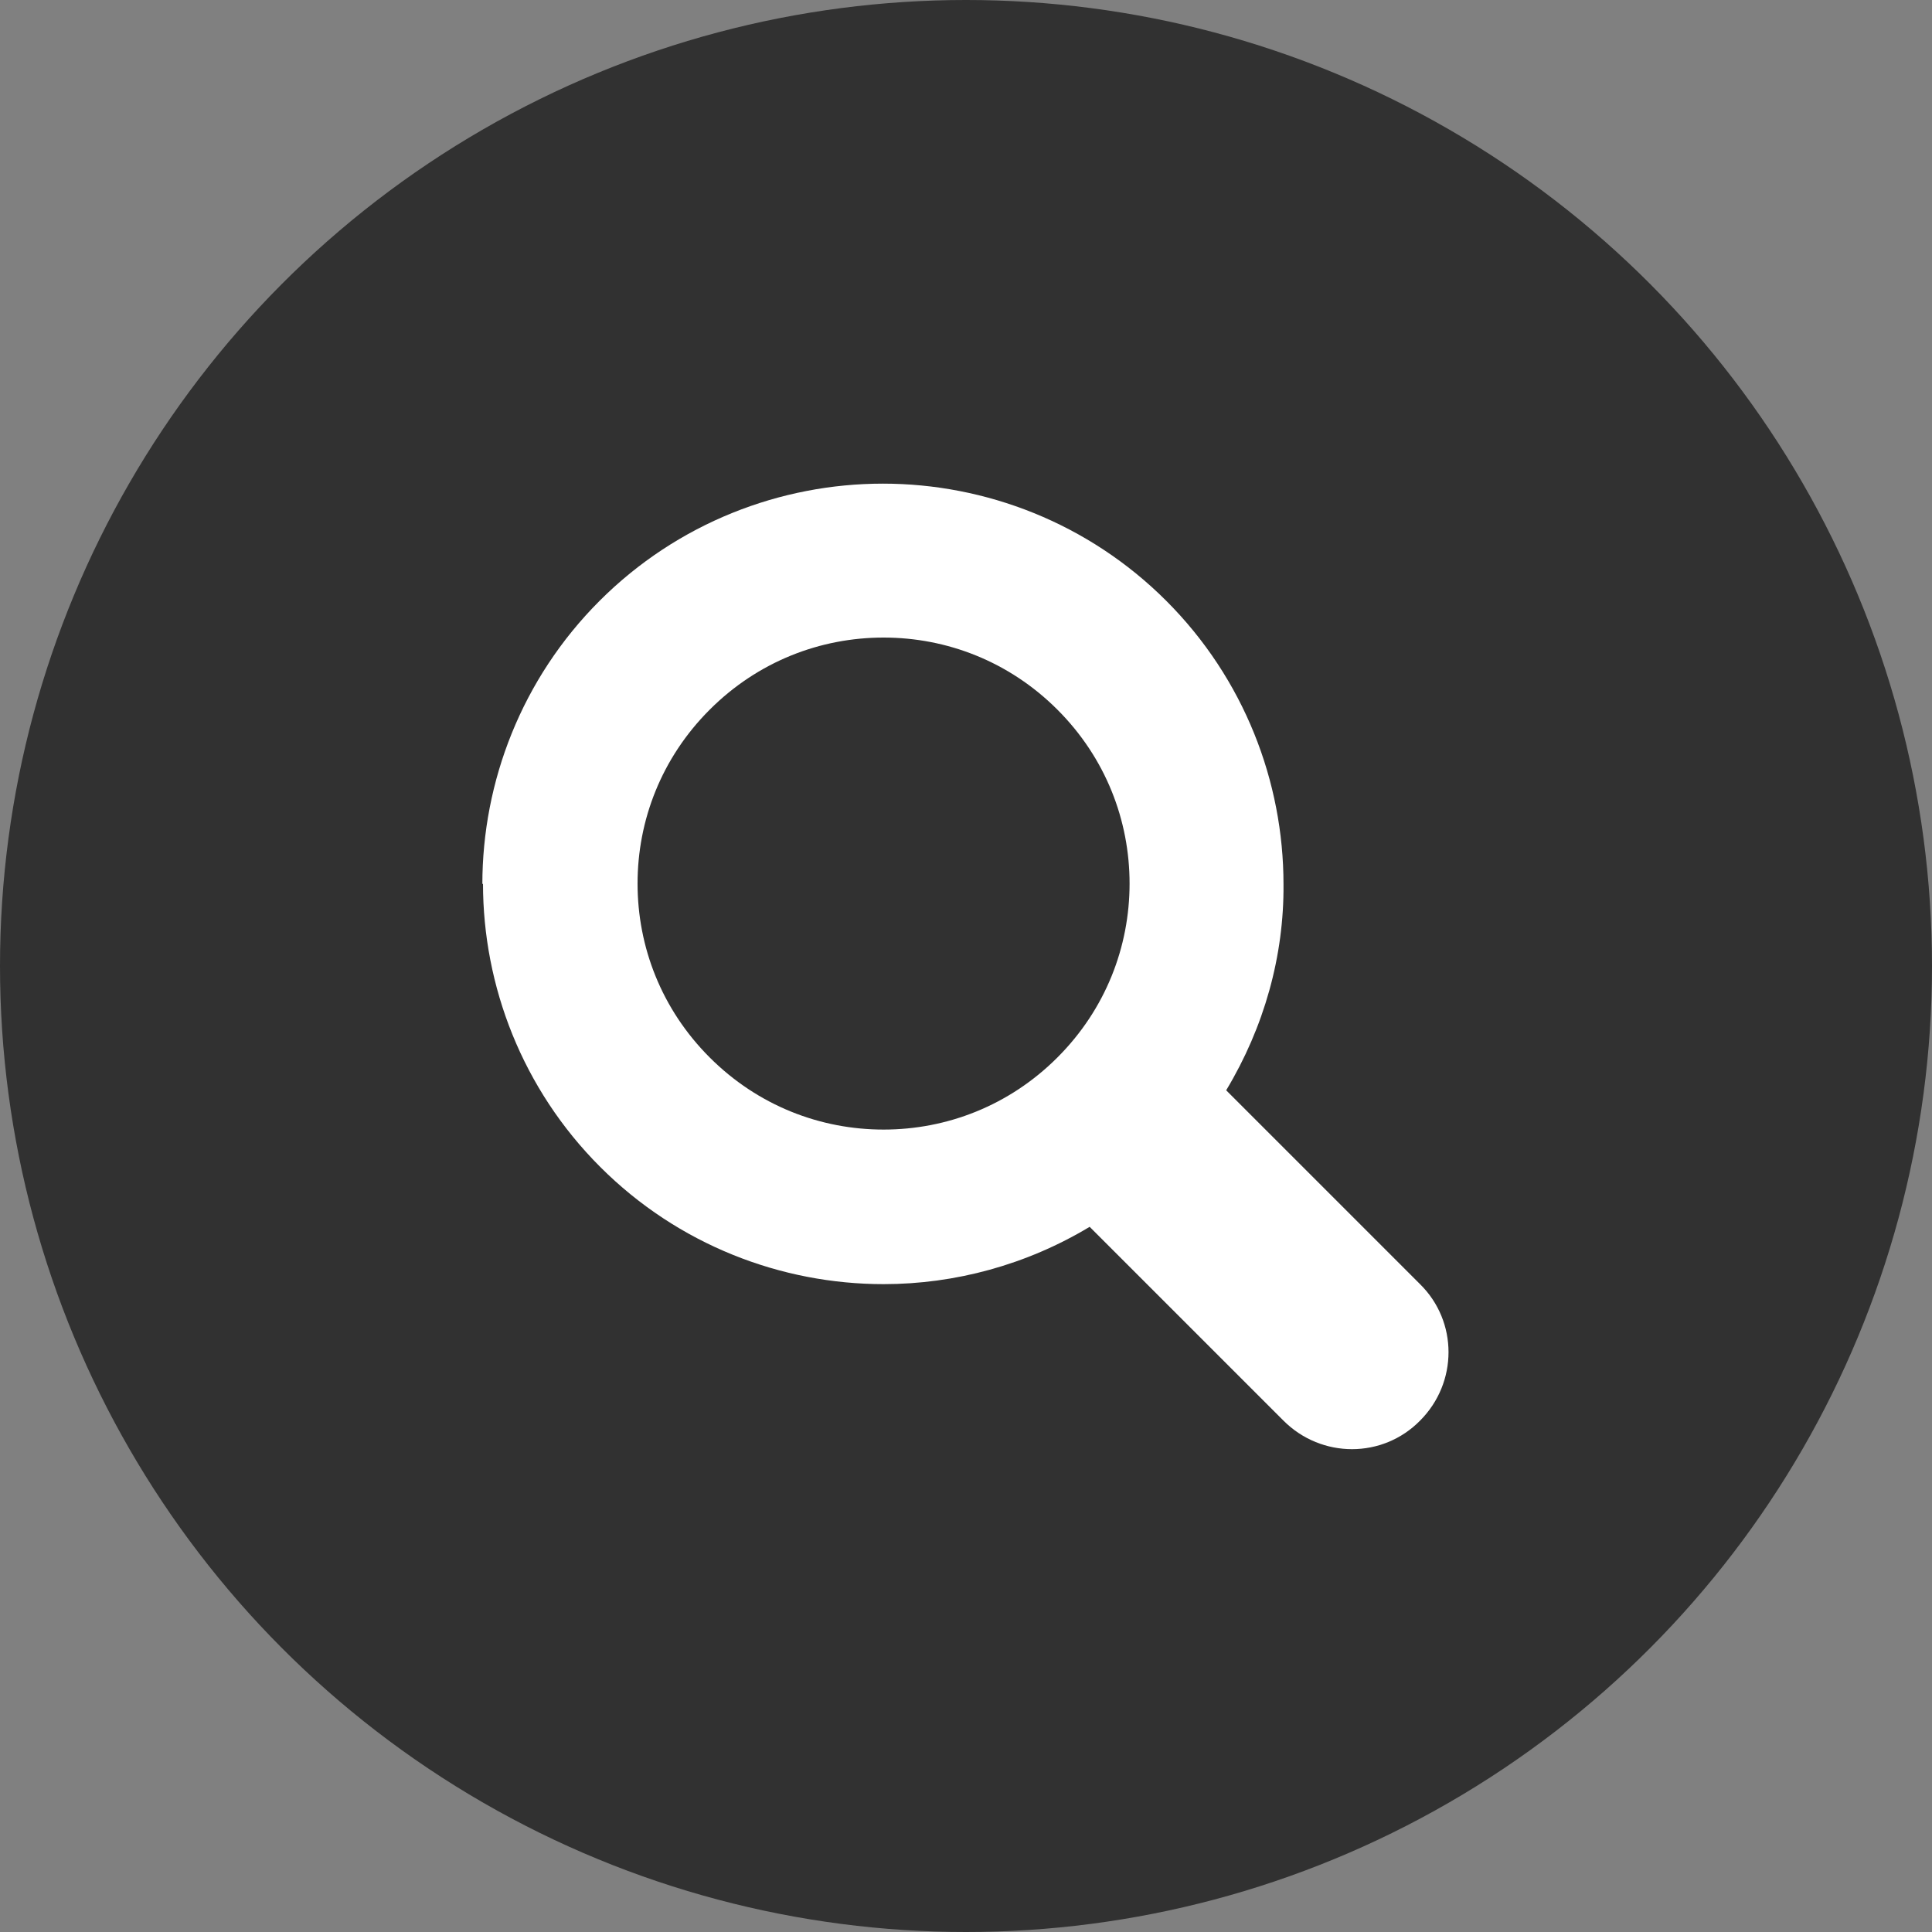
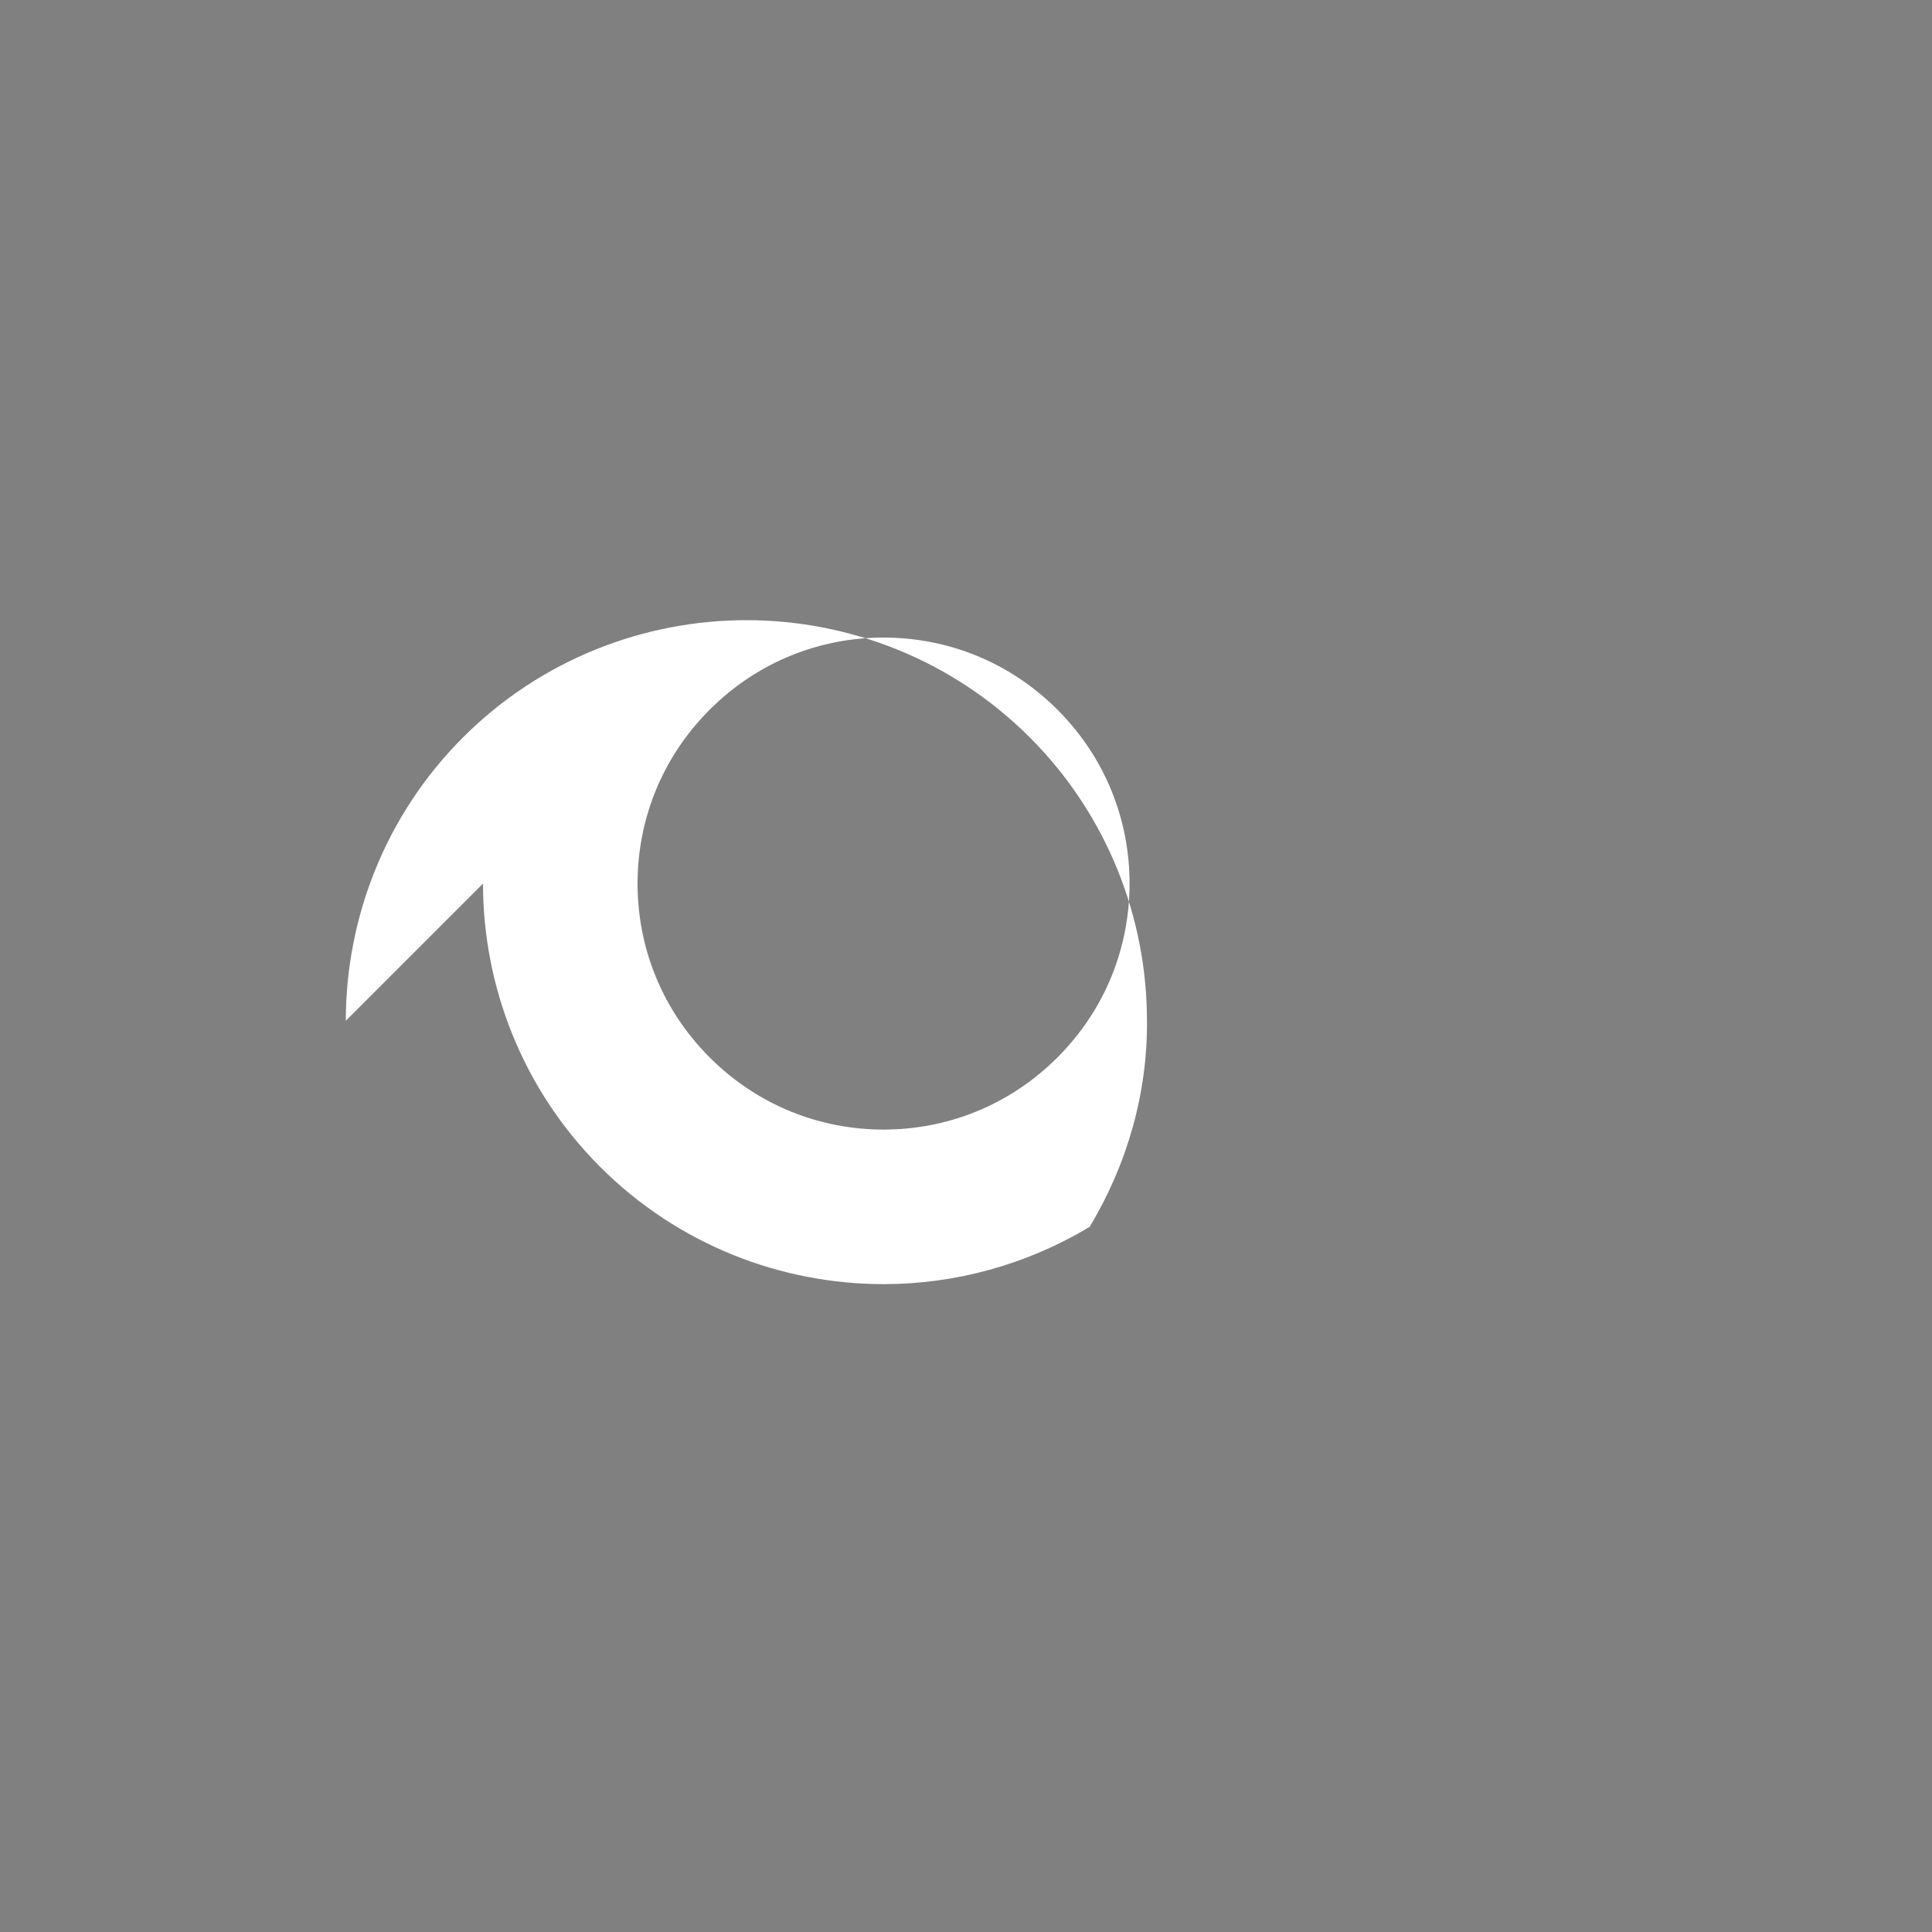
<svg xmlns="http://www.w3.org/2000/svg" id="b" width="30" height="30" viewBox="0 0 30 30">
  <rect x="0" y="0" width="30" height="30" fill="#808080" stroke="none" />
  <g id="c">
-     <circle cx="15" cy="15" r="15" fill="#313131" stroke-width="0" />
-     <path d="m7.5,13.72c0,1.59.61,3.19,1.82,4.4,1.21,1.21,2.81,1.82,4.4,1.82,1.11,0,2.22-.3,3.2-.89l3.01,3.01c.59.59,1.54.59,2.12,0,.59-.59.59-1.54,0-2.12l-3.01-3.01c.59-.98.9-2.09.89-3.2,0-1.59-.61-3.19-1.82-4.4-1.21-1.21-2.81-1.82-4.4-1.82-1.59,0-3.19.61-4.4,1.82-1.21,1.21-1.82,2.81-1.82,4.4Zm2.4,0c0-.98.37-1.95,1.12-2.7.75-.75,1.72-1.12,2.7-1.12.98,0,1.95.37,2.7,1.12.75.75,1.12,1.72,1.12,2.7,0,.98-.37,1.95-1.12,2.7-.75.75-1.72,1.12-2.7,1.12-.98,0-1.95-.37-2.7-1.12-.75-.75-1.12-1.72-1.12-2.7Z" fill="#fff" stroke-width="0" />
+     <path d="m7.5,13.72c0,1.59.61,3.19,1.82,4.4,1.21,1.21,2.81,1.82,4.4,1.82,1.11,0,2.22-.3,3.2-.89l3.01,3.01l-3.01-3.01c.59-.98.9-2.09.89-3.2,0-1.59-.61-3.19-1.82-4.4-1.21-1.21-2.81-1.82-4.4-1.82-1.59,0-3.19.61-4.4,1.82-1.21,1.21-1.82,2.81-1.82,4.4Zm2.4,0c0-.98.37-1.95,1.12-2.7.75-.75,1.72-1.12,2.7-1.12.98,0,1.95.37,2.7,1.12.75.75,1.12,1.72,1.12,2.7,0,.98-.37,1.95-1.12,2.7-.75.75-1.72,1.12-2.7,1.12-.98,0-1.95-.37-2.7-1.12-.75-.75-1.12-1.72-1.12-2.7Z" fill="#fff" stroke-width="0" />
  </g>
</svg>